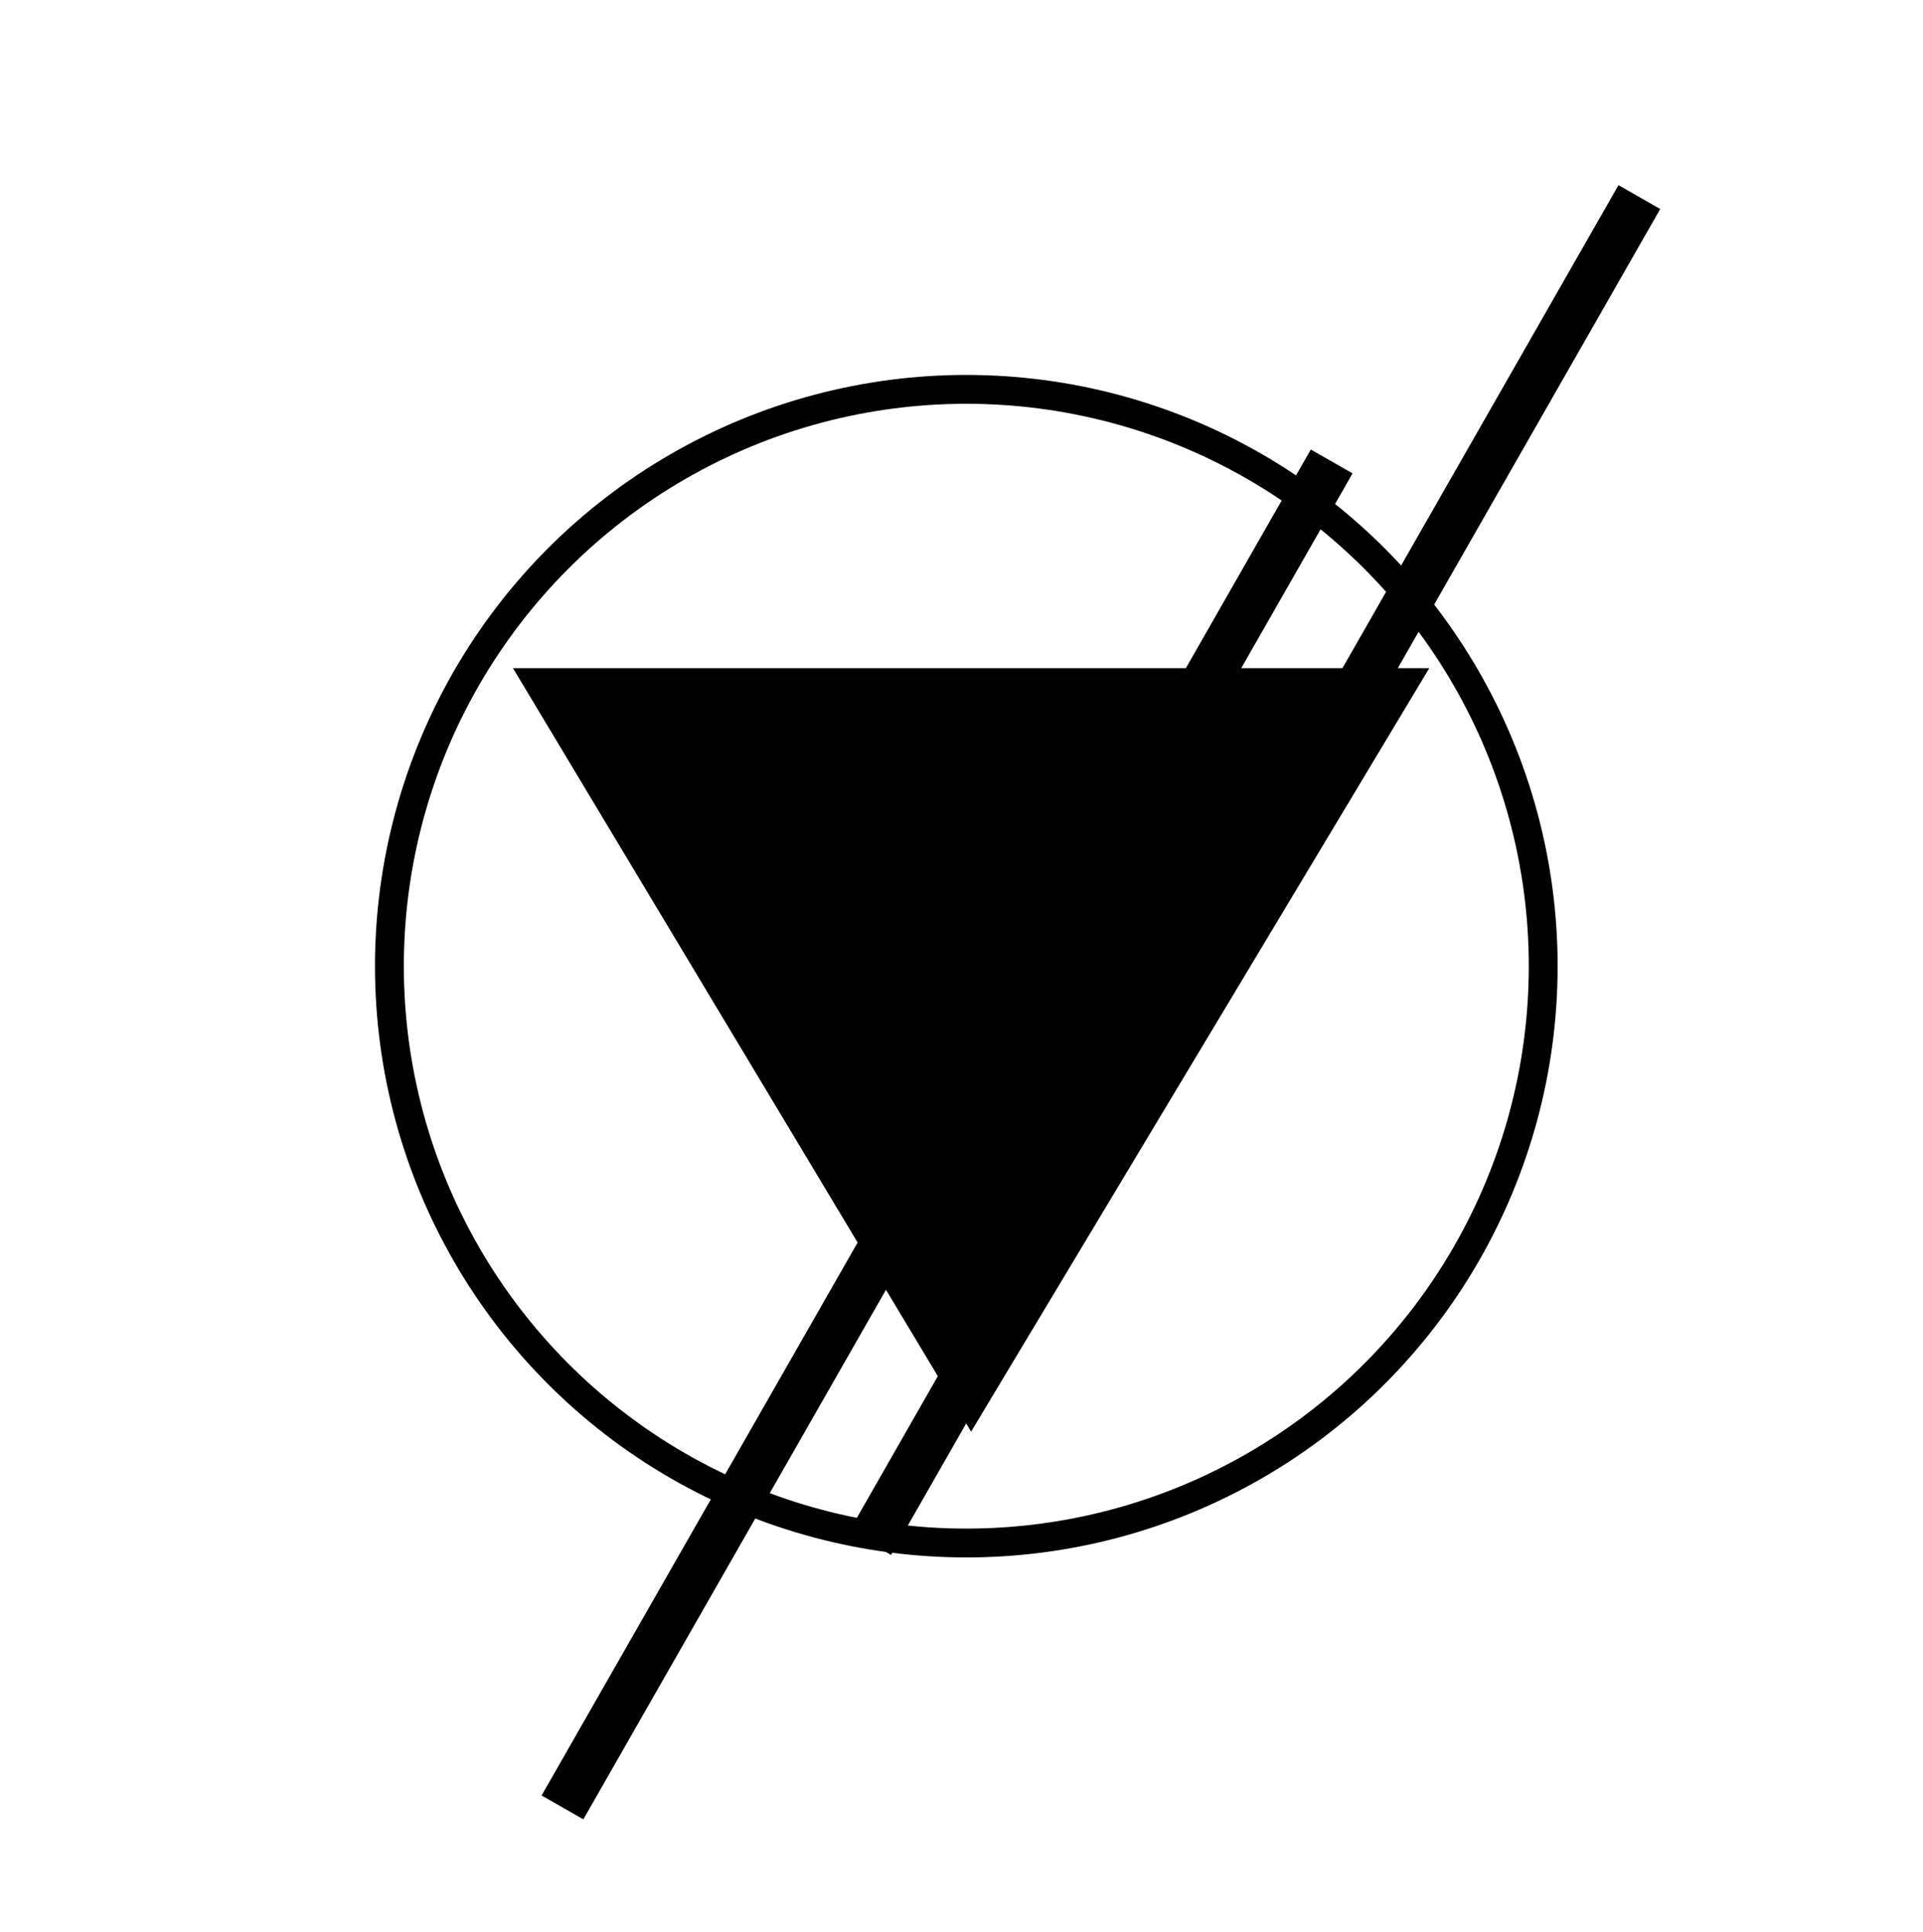
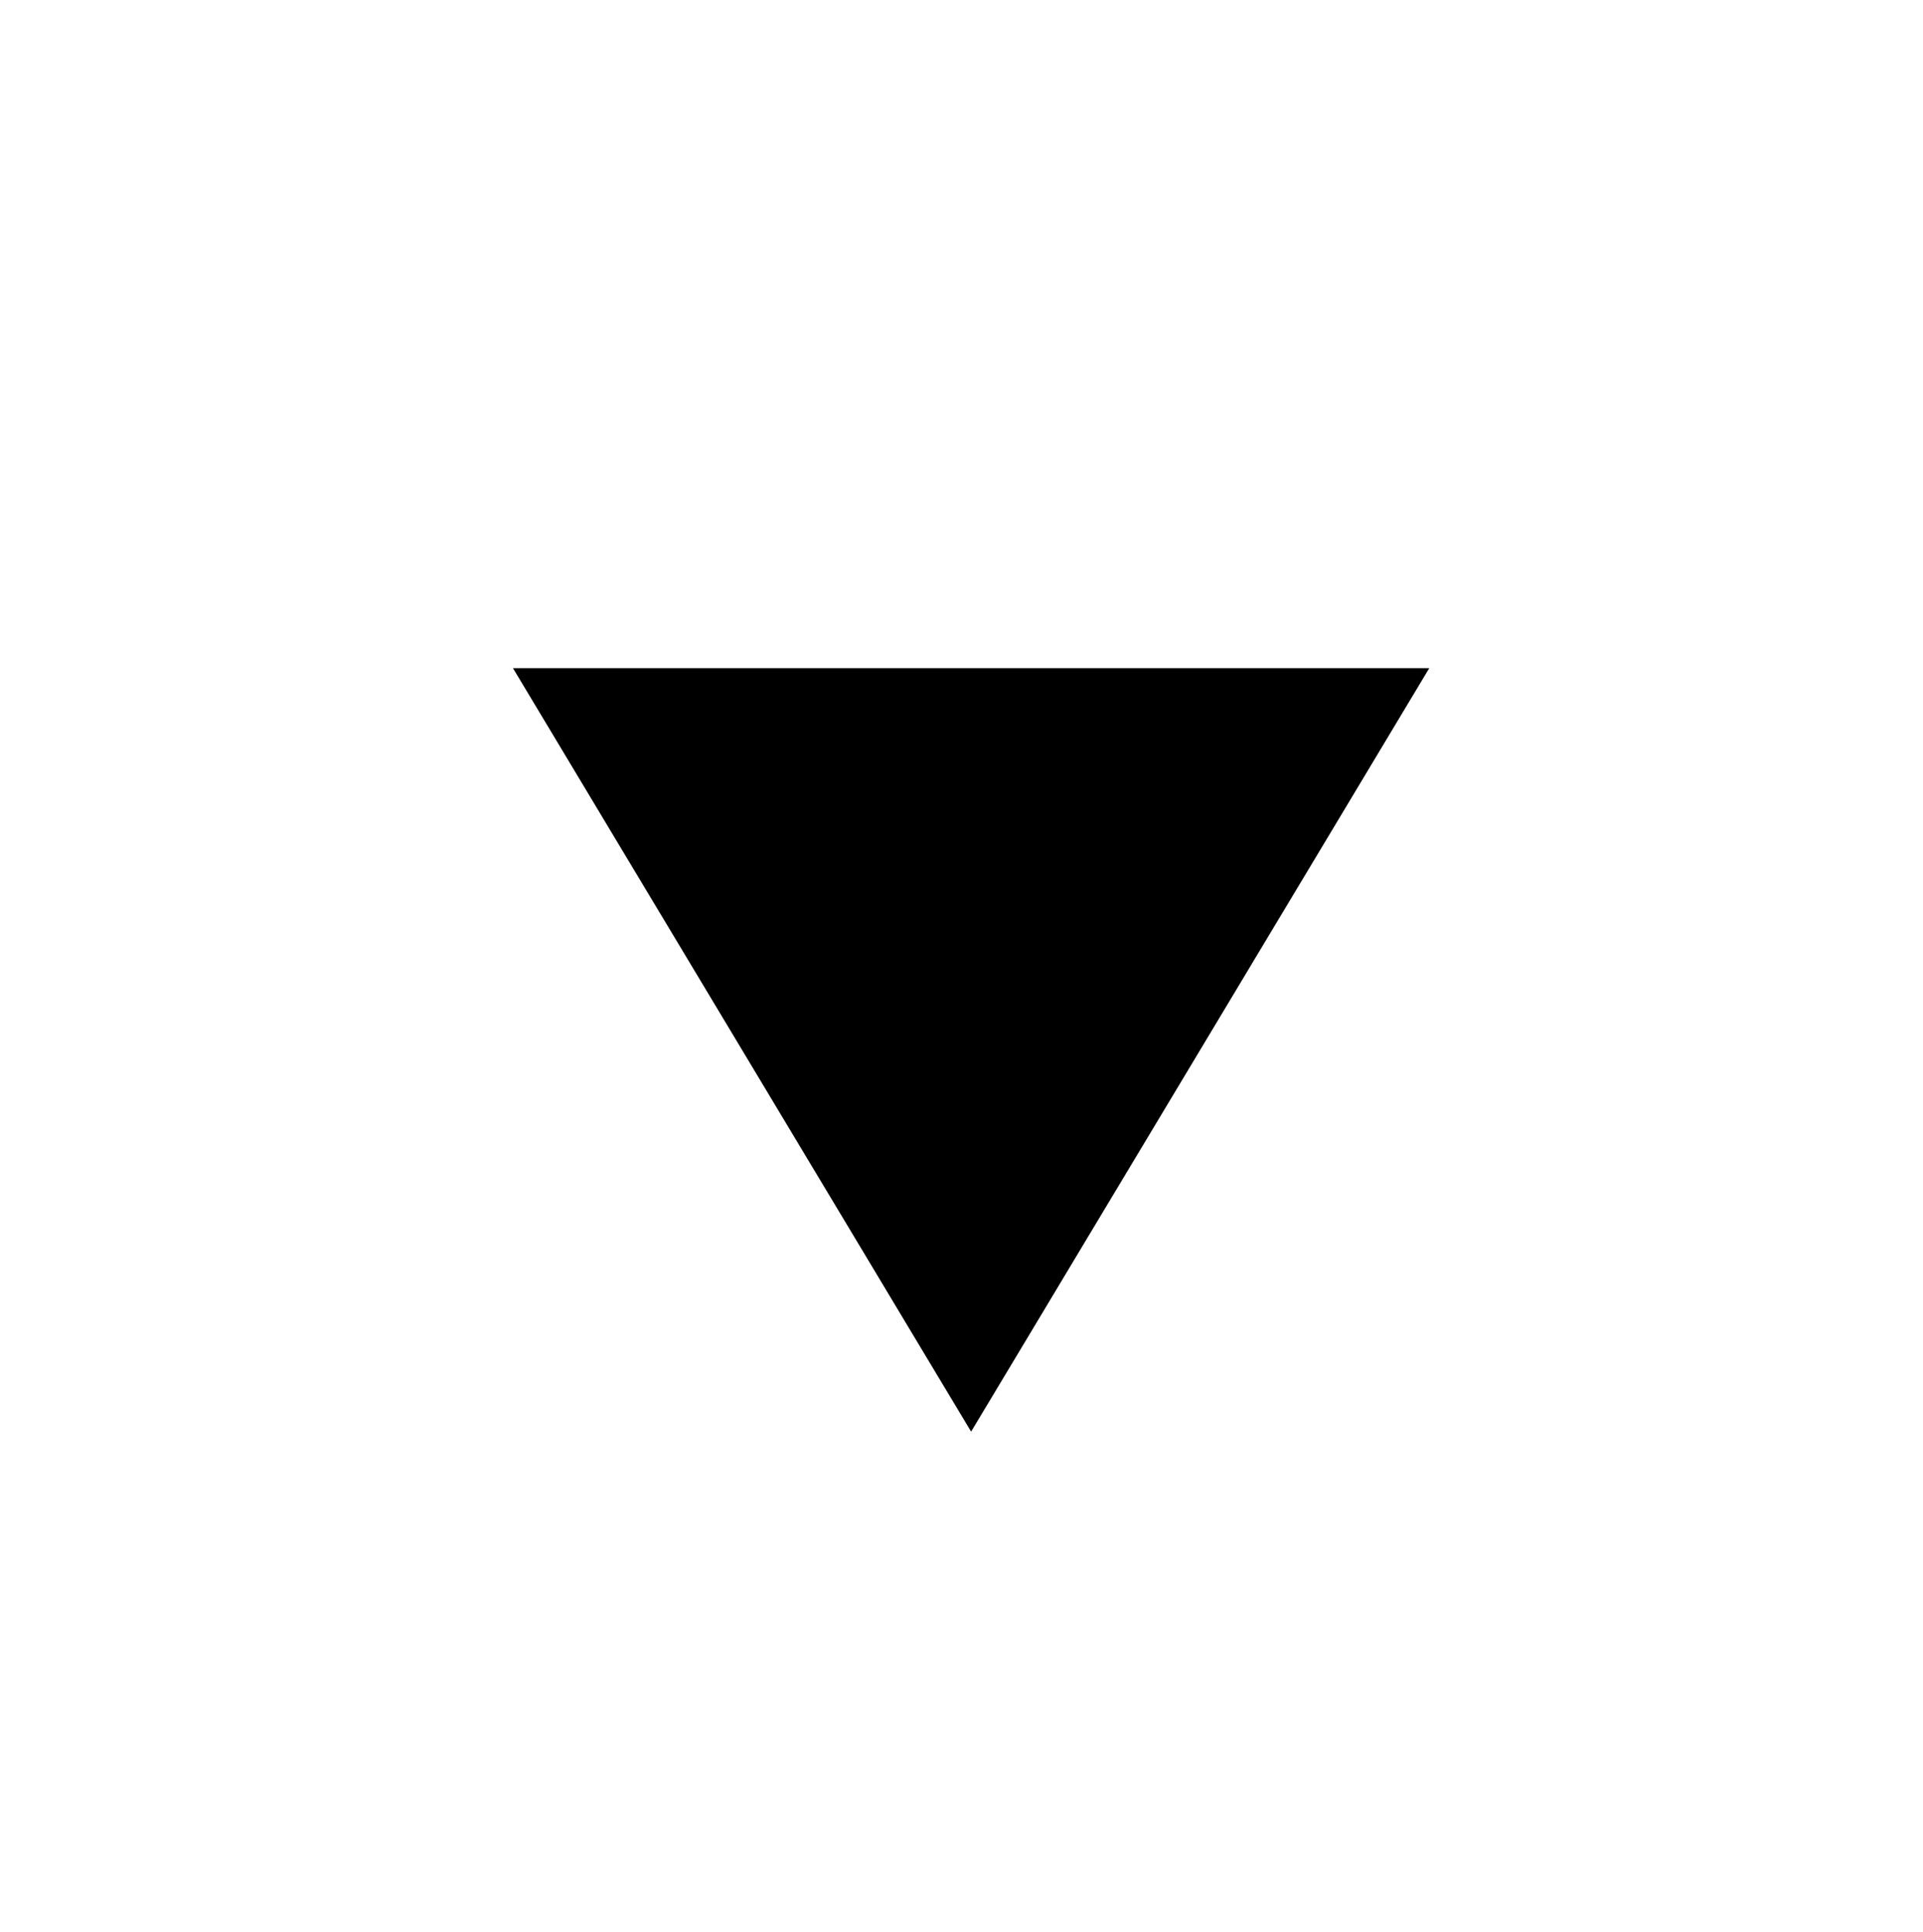
<svg xmlns="http://www.w3.org/2000/svg" version="1.1" width="200px" height="201px" viewBox="-0.5 -0.5 200 201">
  <defs>
    <style type="text/css">@import url(https://fonts.googleapis.com/css2?family=Bebas+Neue:wght@400;500);
</style>
  </defs>
  <g>
    <rect x="0" y="0" width="199.99" height="200" fill="none" stroke="none" pointer-events="all" />
-     <path d="M 58 187.5 L 138 47.5" fill="none" stroke="rgb(0, 0, 0)" stroke-width="5" stroke-miterlimit="10" pointer-events="stroke" />
-     <ellipse cx="100" cy="100" rx="60" ry="60" fill="none" stroke="rgb(0, 0, 0)" stroke-width="3" transform="rotate(-180,100,100)" pointer-events="all" />
    <path d="M 63 63 L 138 108 L 63 153 Z" fill="#000000" stroke="rgb(0, 0, 0)" stroke-width="3" stroke-miterlimit="10" transform="rotate(-270,100.5,108)" pointer-events="all" />
-     <path d="M 90 160 L 170 20" fill="none" stroke="rgb(0, 0, 0)" stroke-width="5" stroke-miterlimit="10" pointer-events="stroke" />
  </g>
</svg>